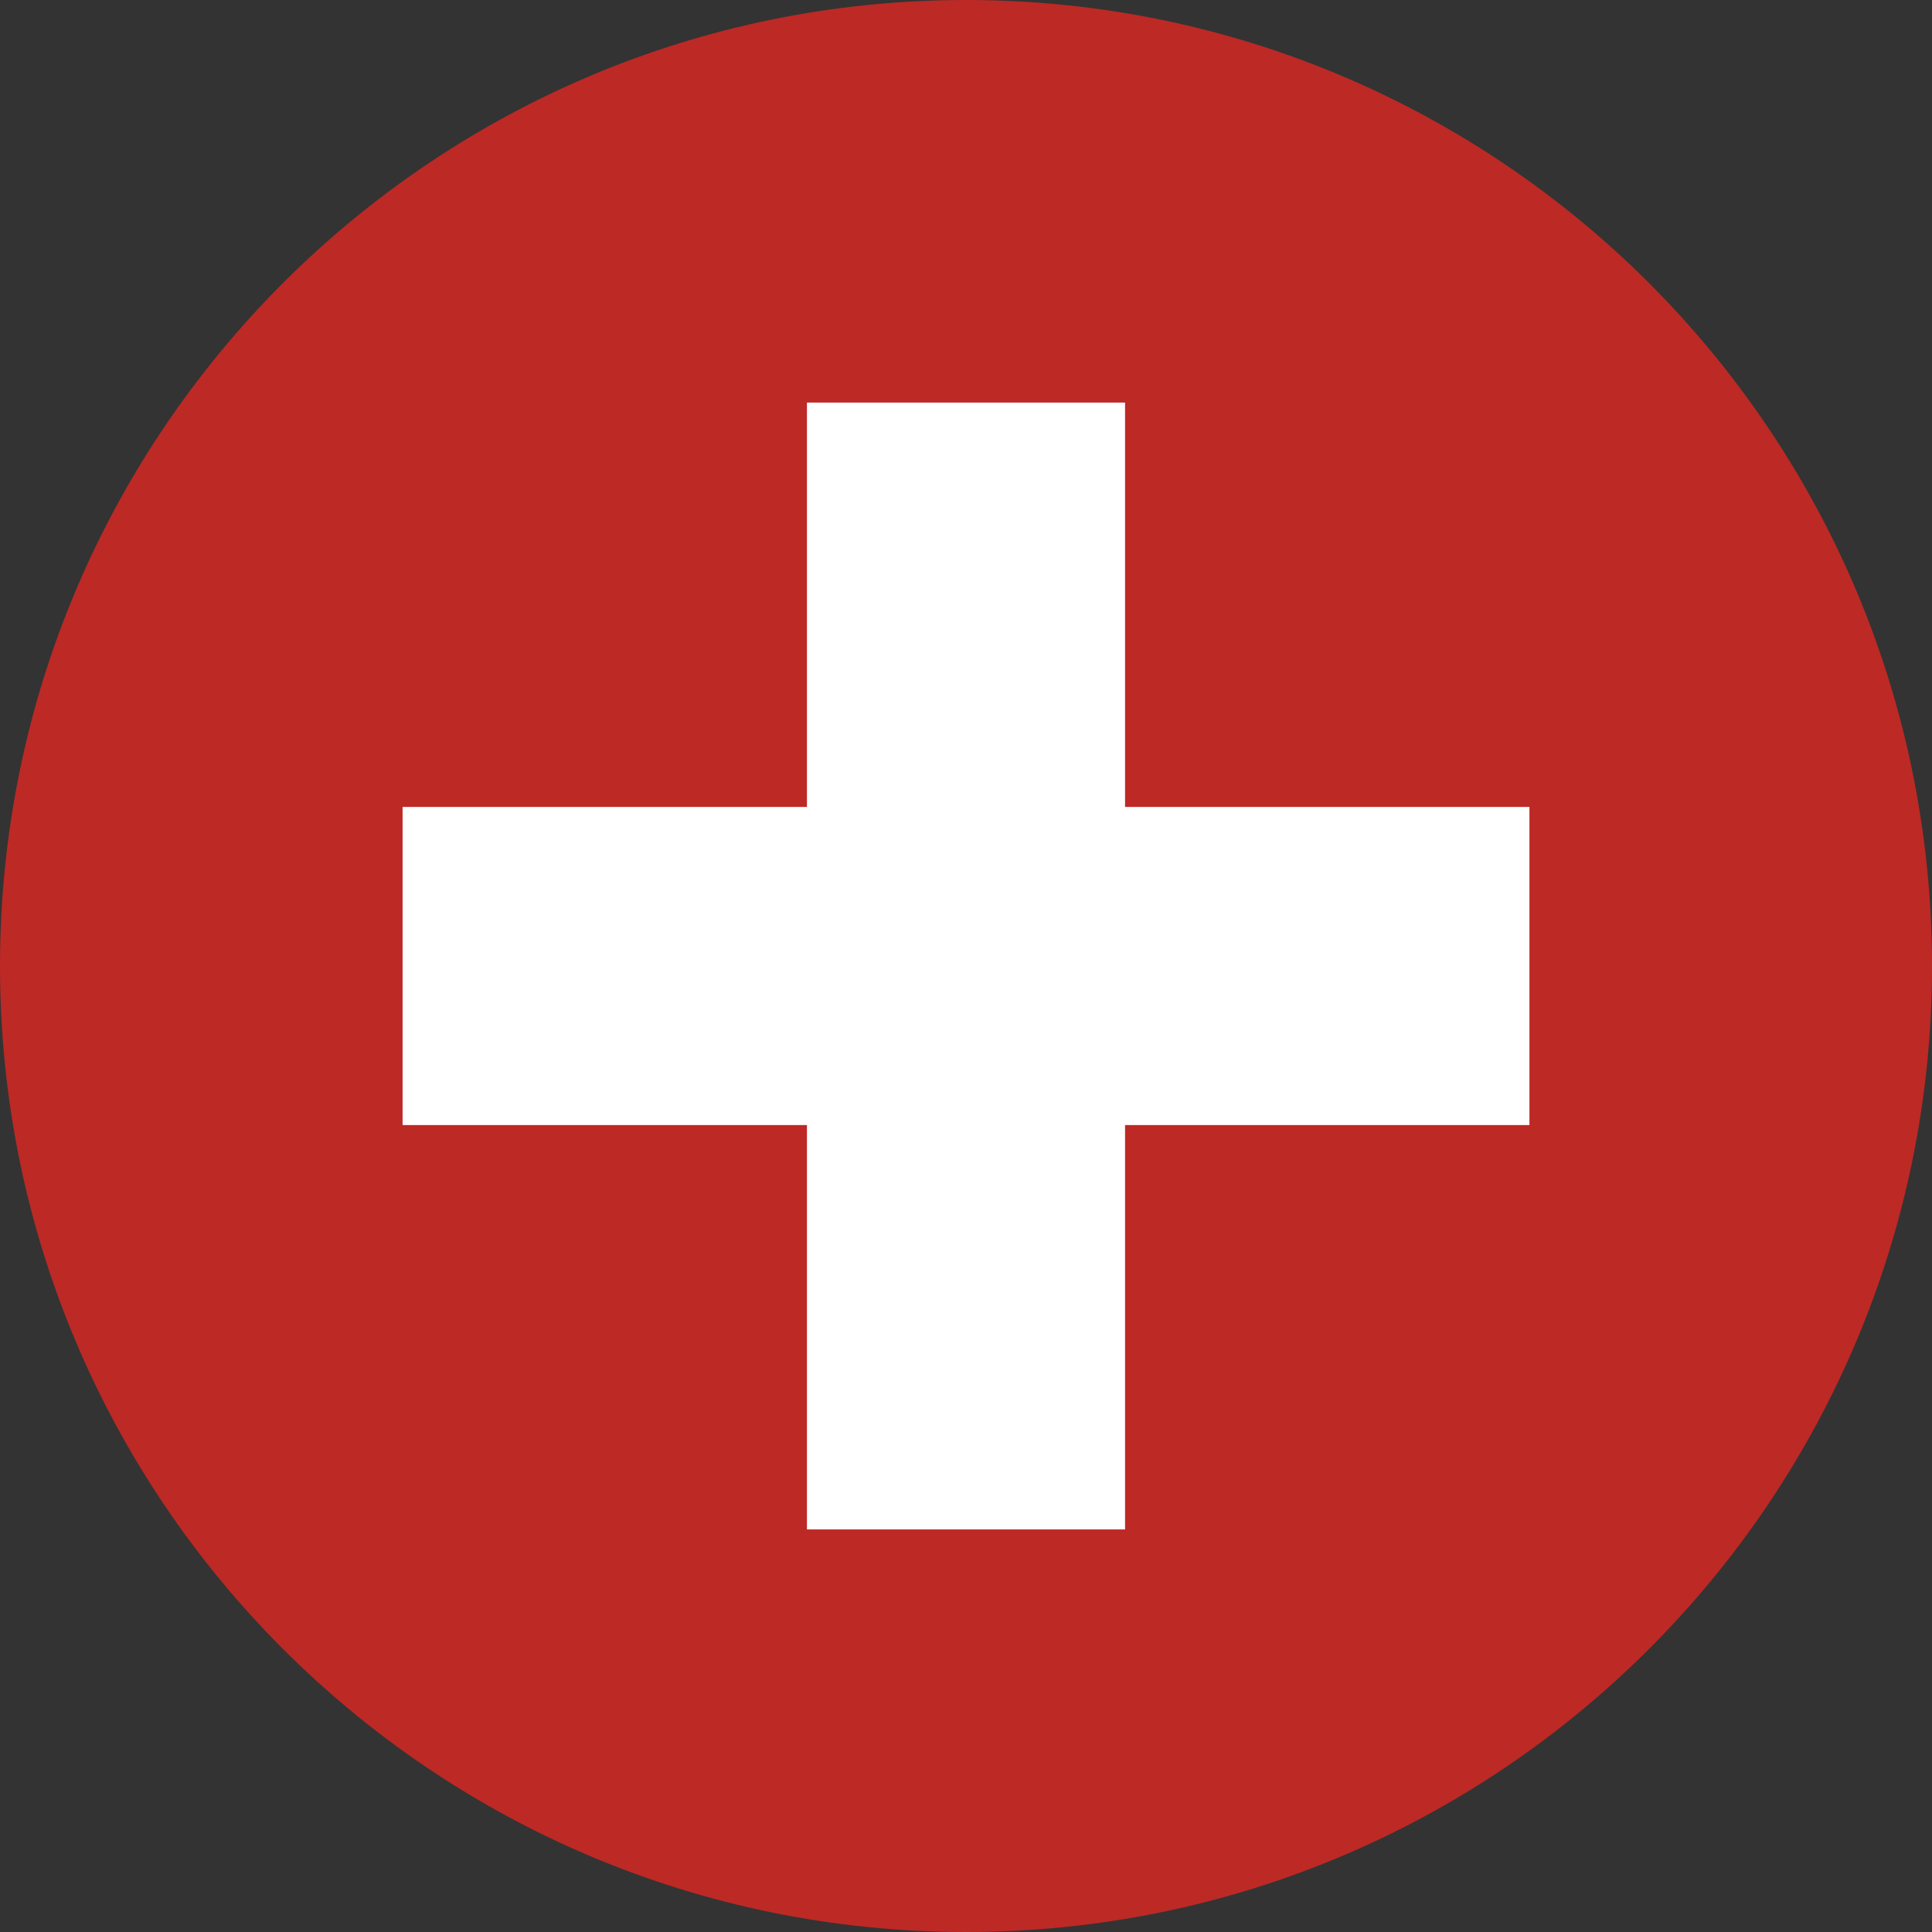
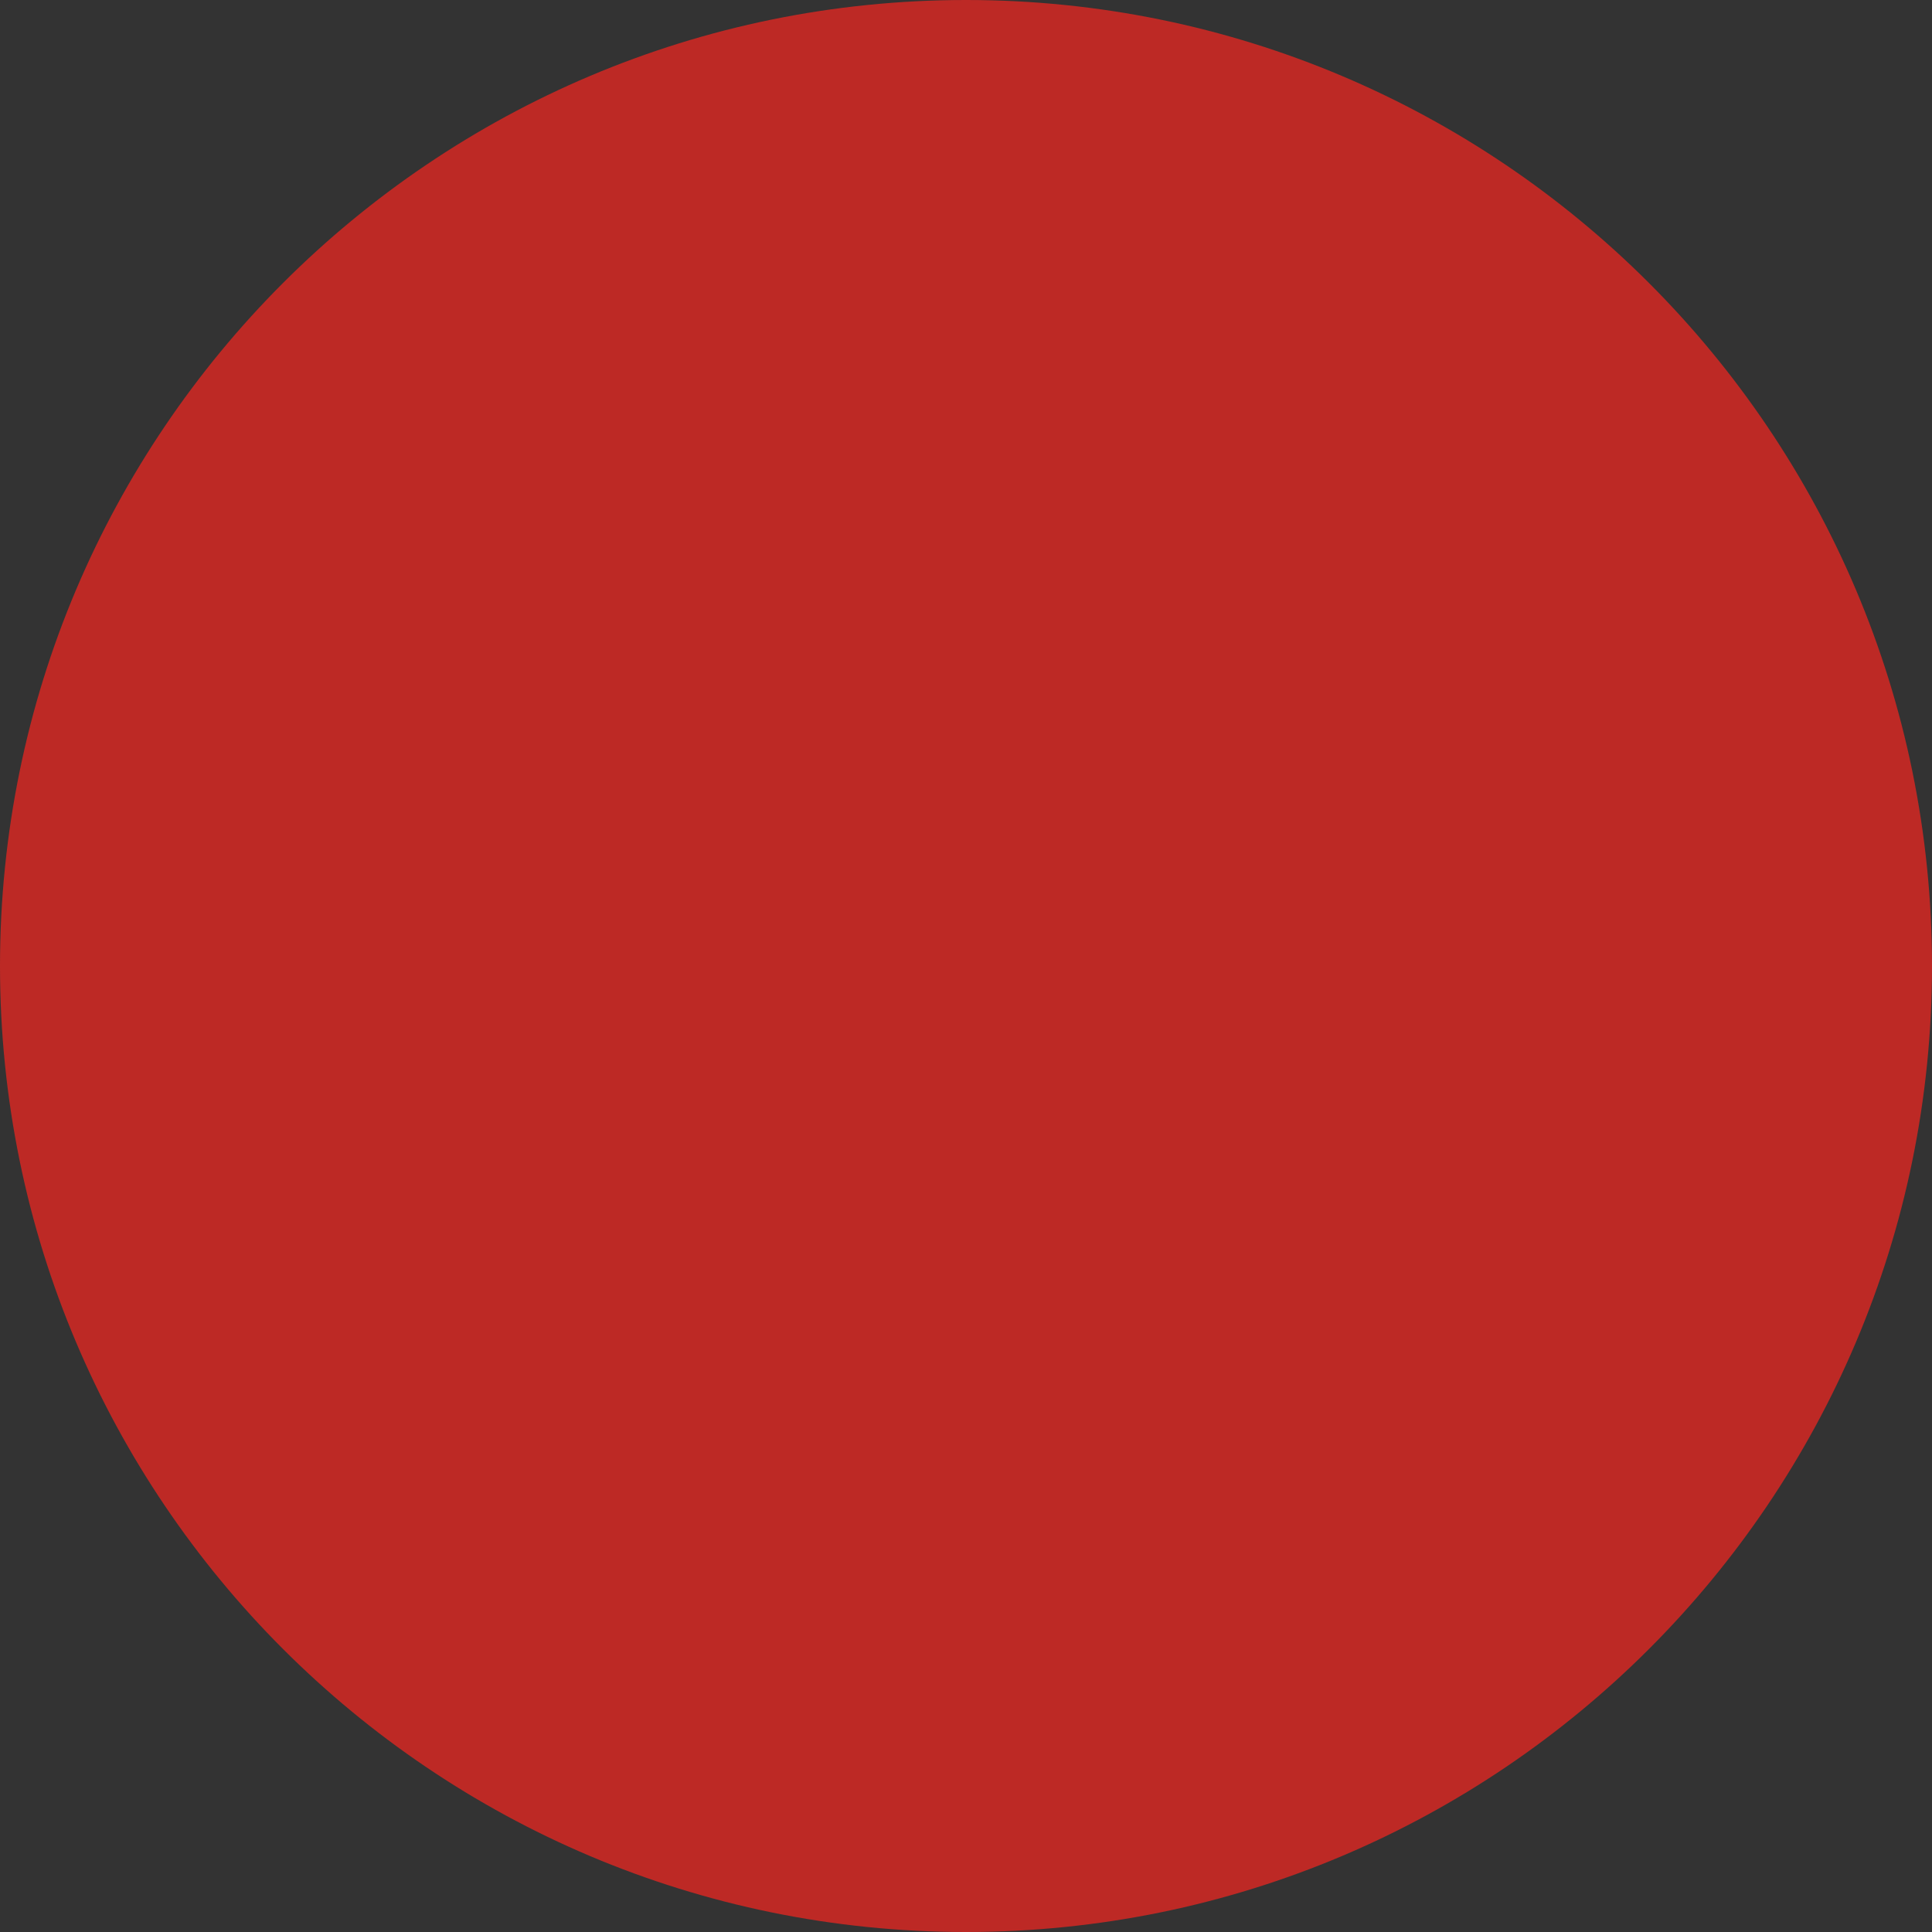
<svg xmlns="http://www.w3.org/2000/svg" version="1.1" id="Calque_1" x="0px" y="0px" viewBox="0 0 43 43" style="enable-background:new 0 0 43 43;" xml:space="preserve">
  <rect x="0" y="0" width="43" height="43" fill="#333333" stroke="none" />
  <style type="text/css">
	.st0{fill:#BD2925;}
	.st1{fill:#FFFFFF;}
</style>
  <g>
    <path class="st0" d="M43,21.5C43,33.37,33.37,43,21.5,43C9.63,43,0,33.37,0,21.5S9.63,0,21.5,0C33.37,0,43,9.63,43,21.5z" />
-     <path class="st1" d="M34.04,17.96h-9v-9h-7.08v9h-9v7.08h9v9h7.08v-9h9V17.96z" />
  </g>
</svg>